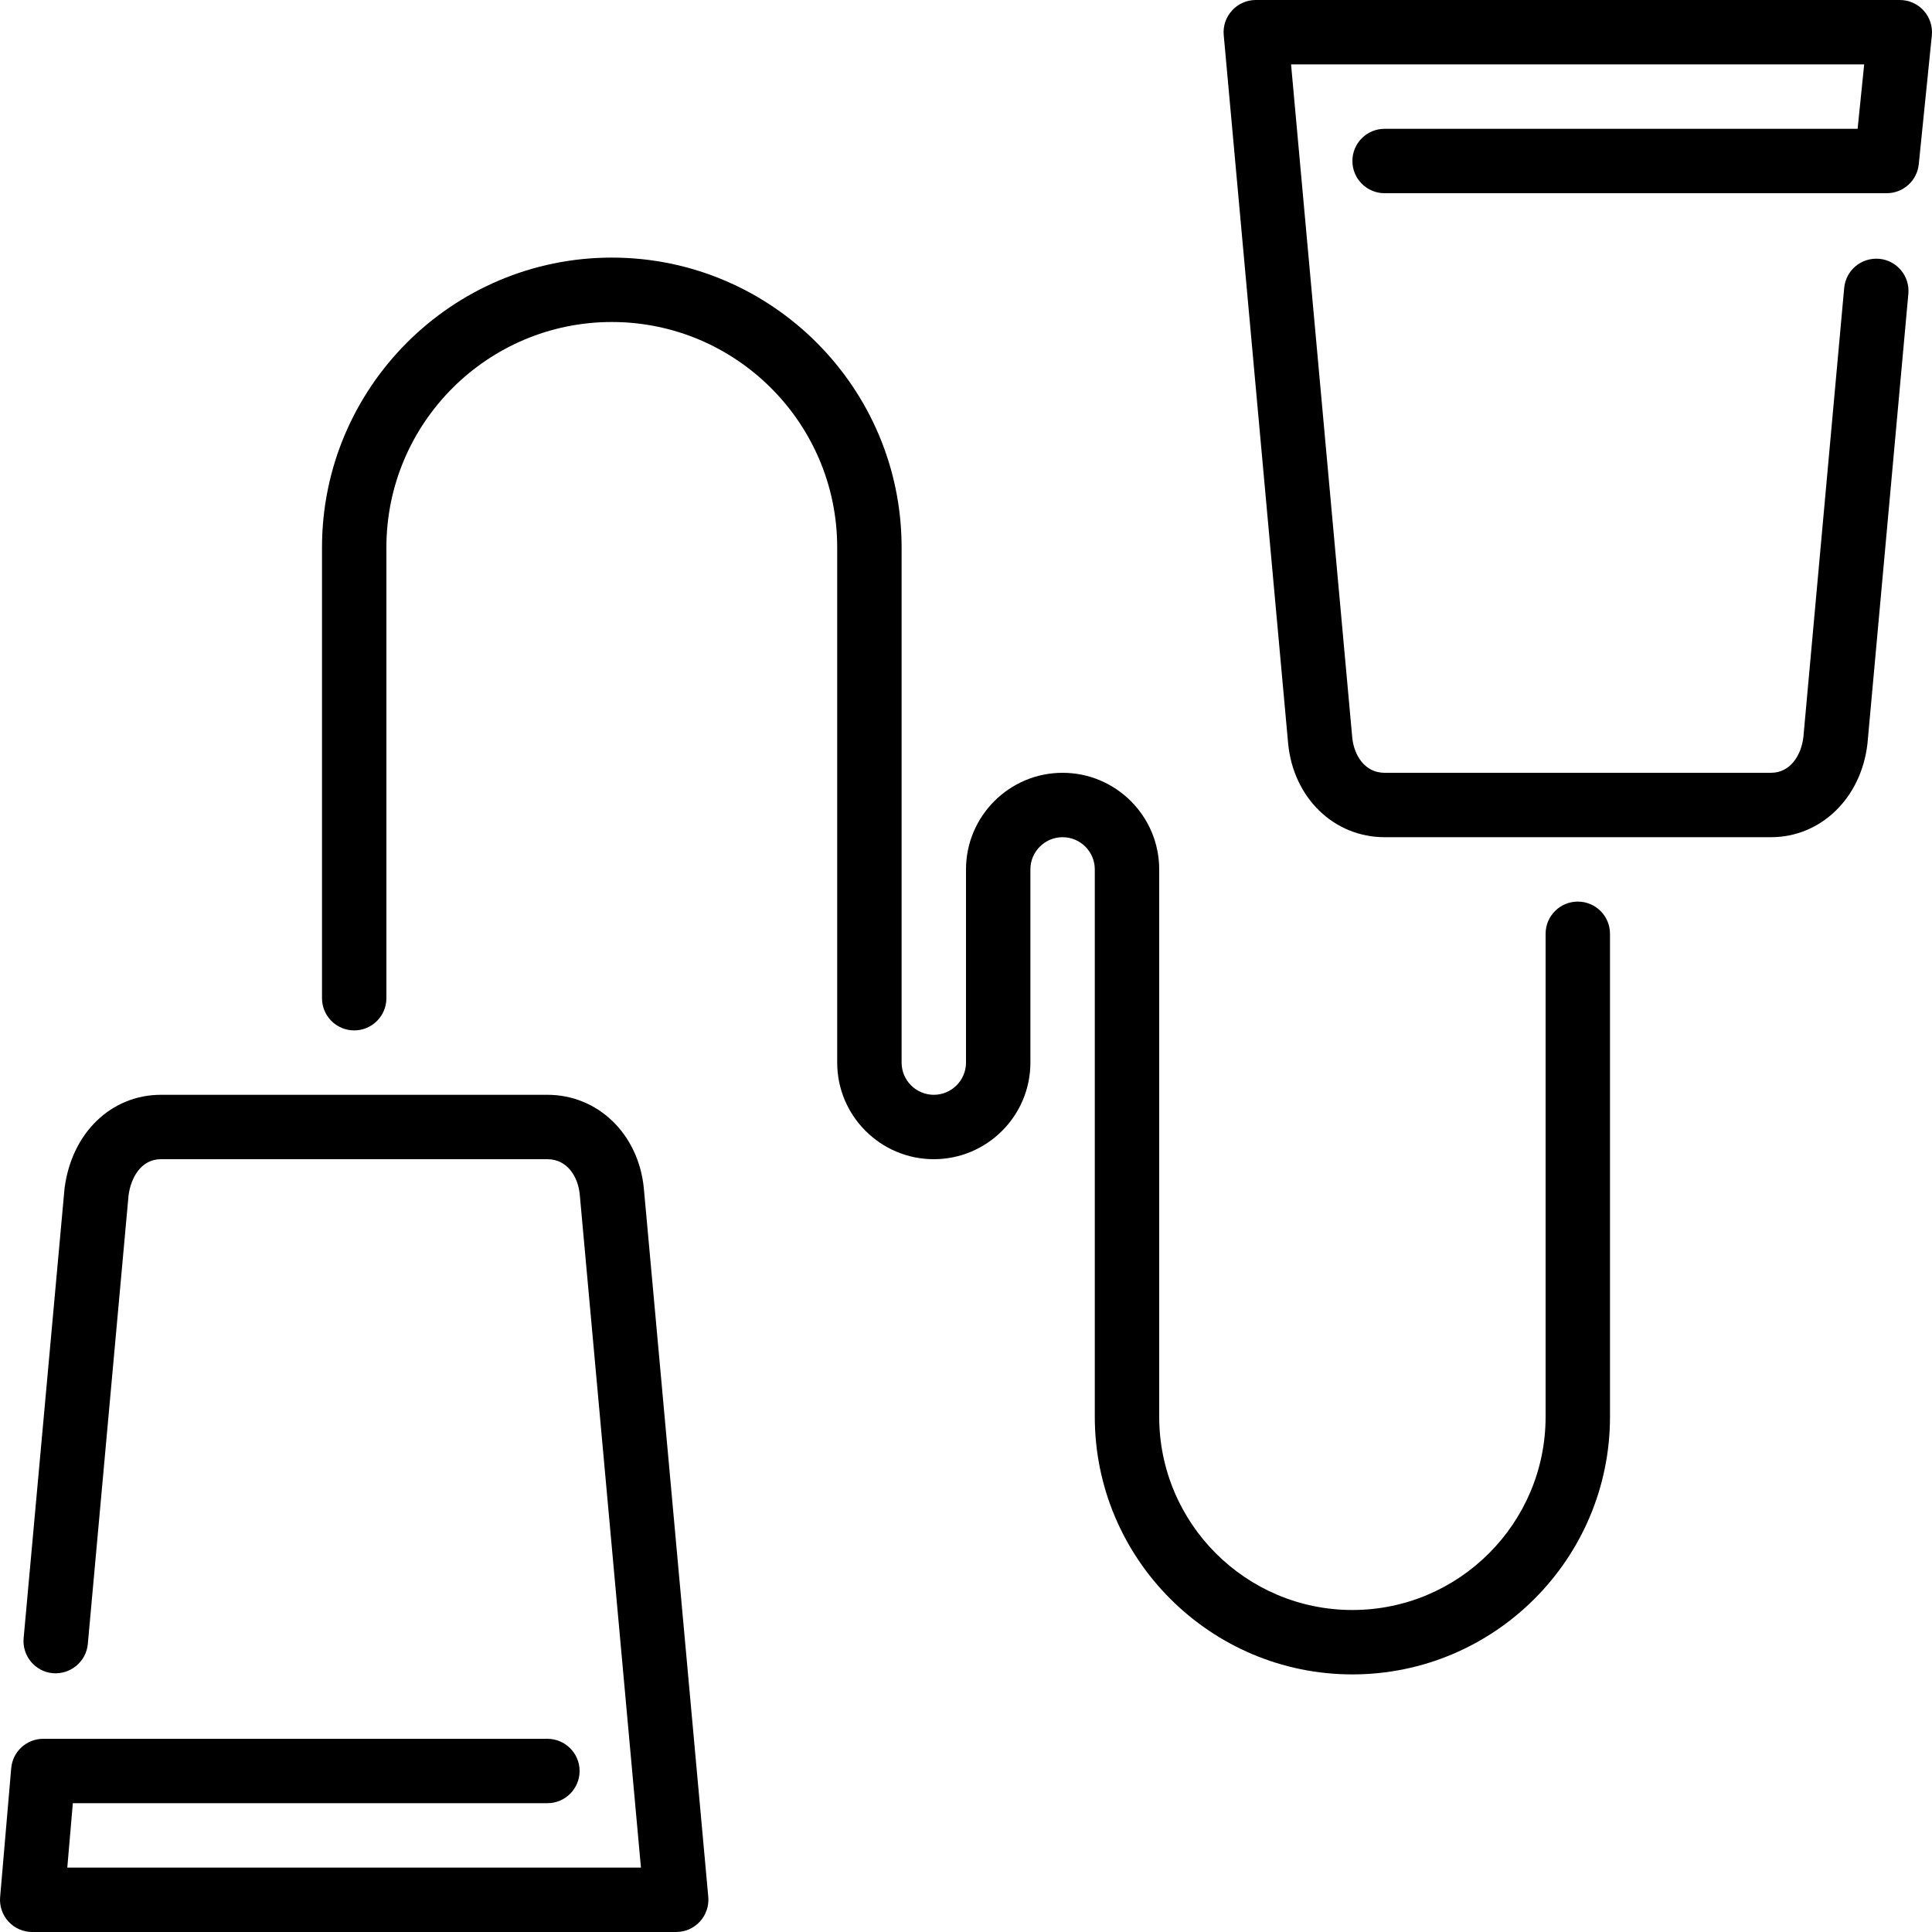
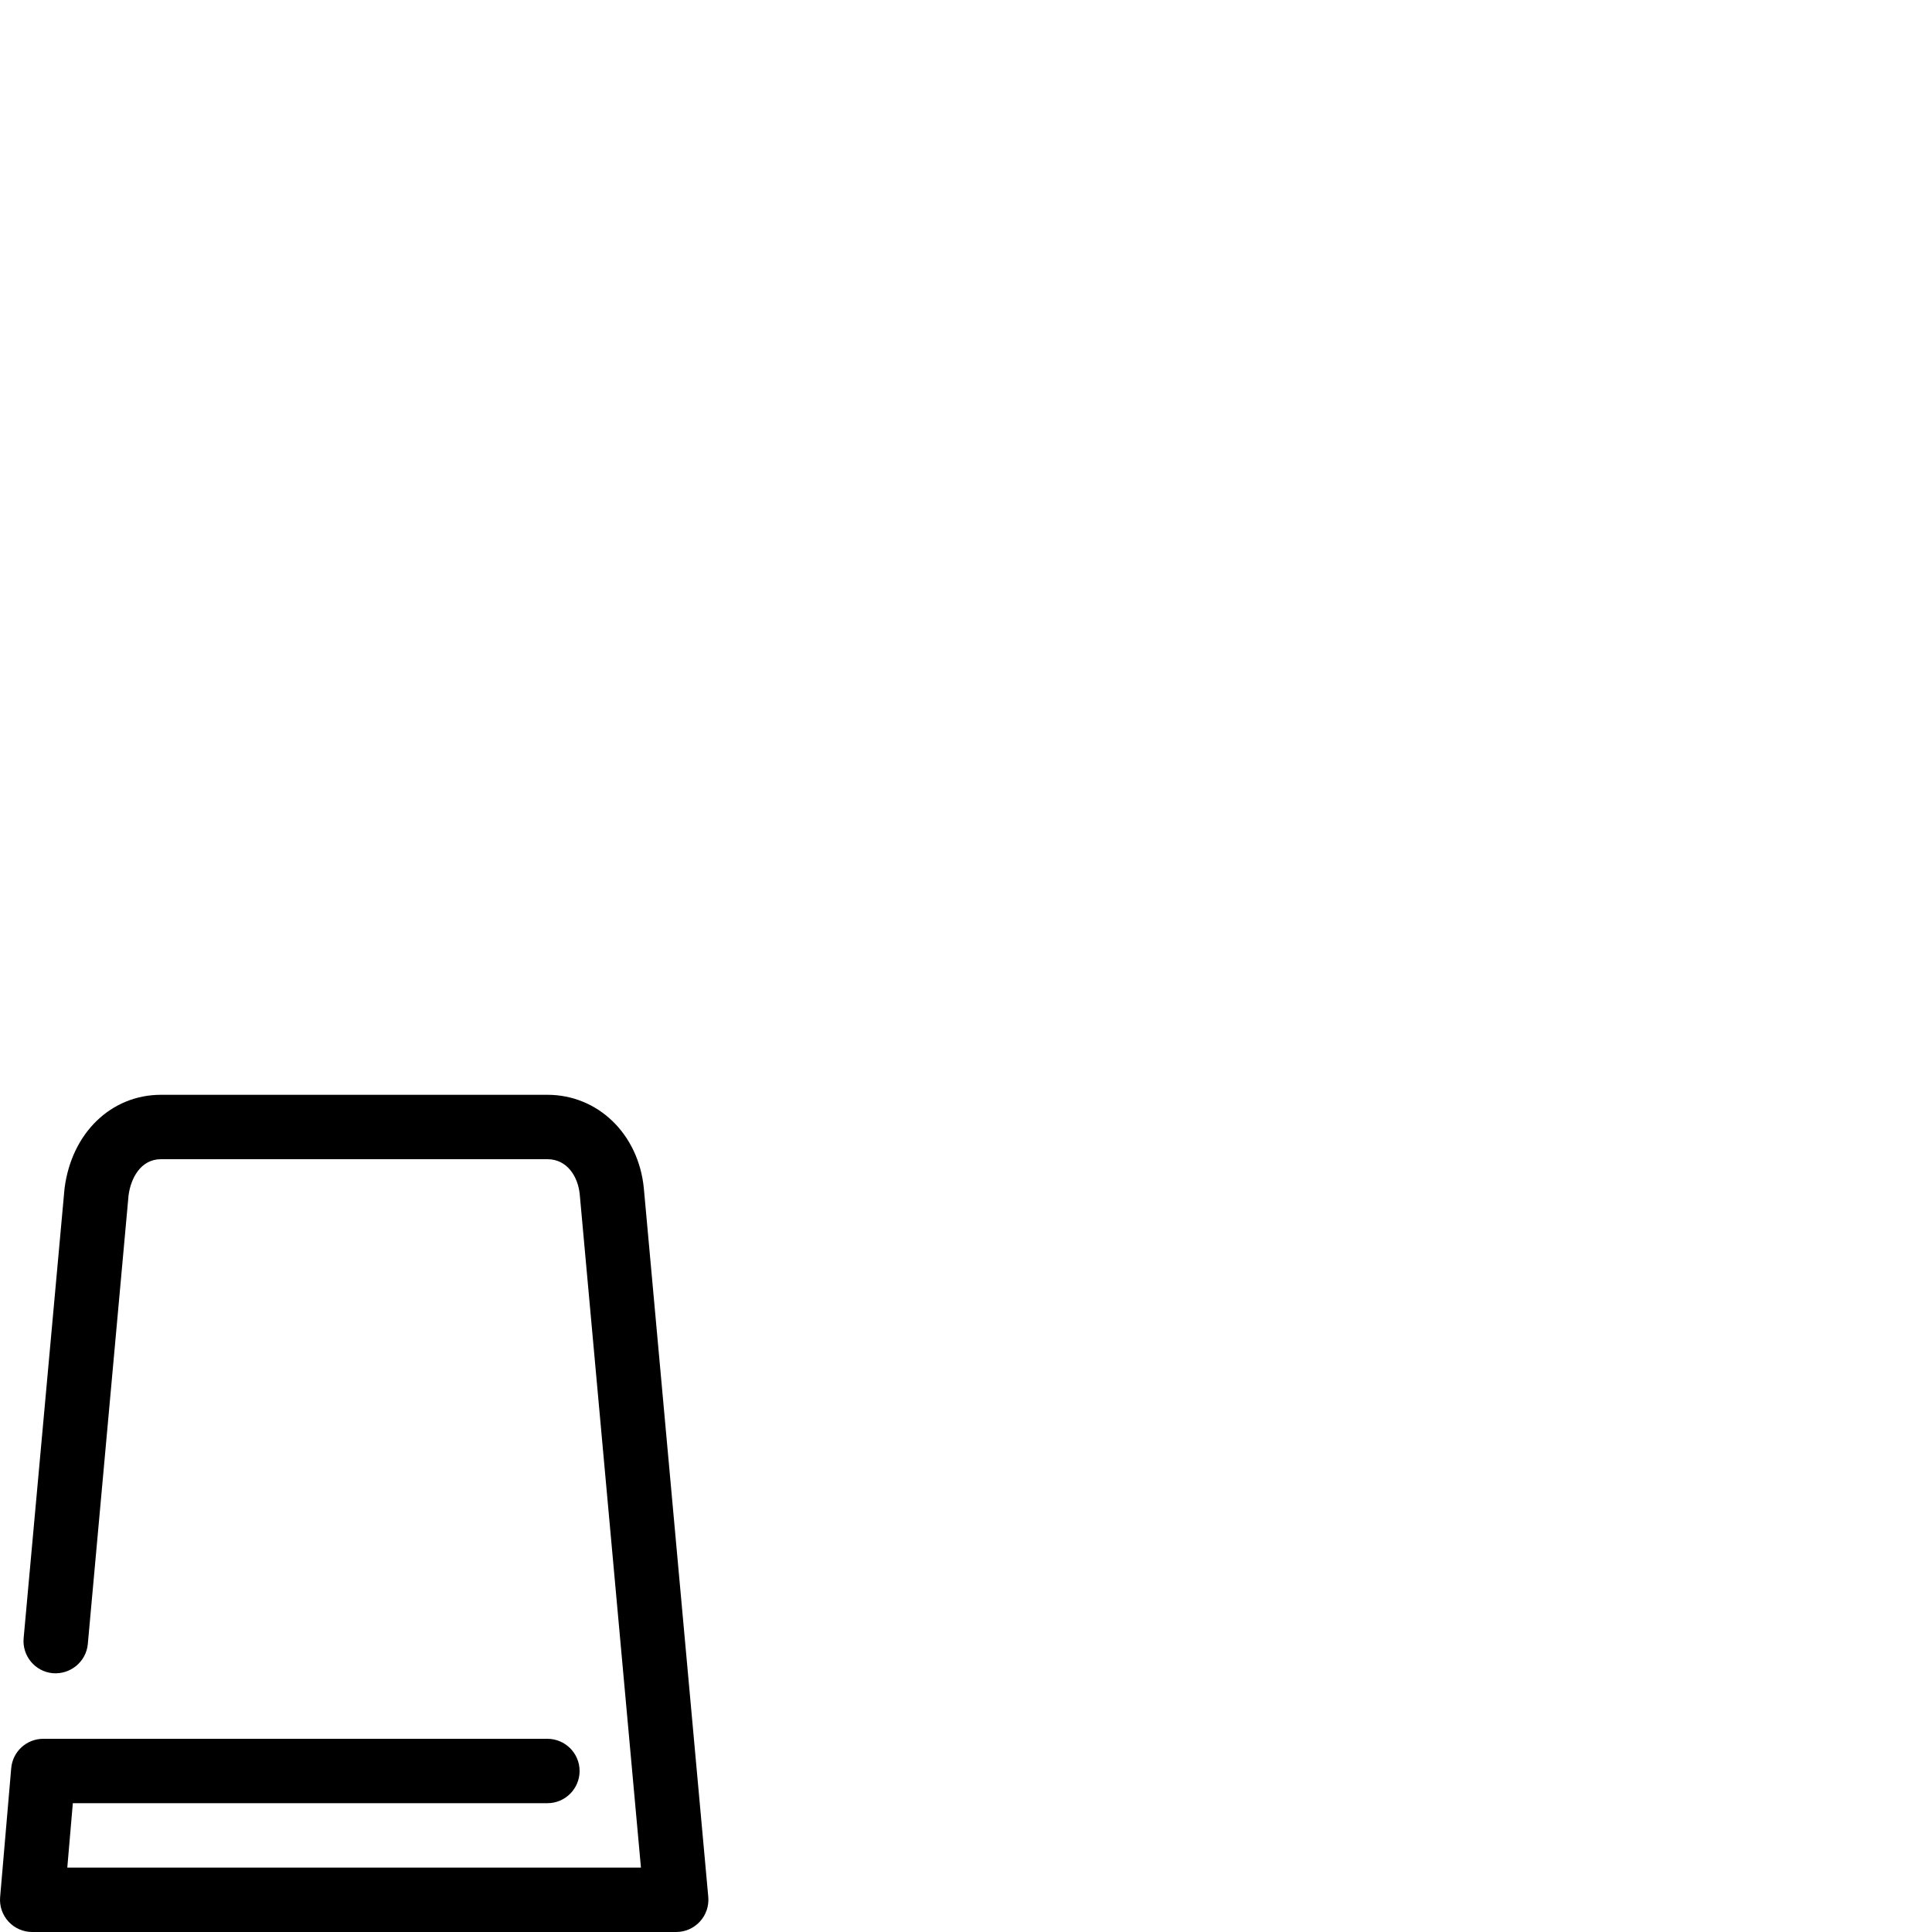
<svg xmlns="http://www.w3.org/2000/svg" fill="#000000" height="800px" width="800px" version="1.1" id="Layer_1" viewBox="0 0 512 512" xml:space="preserve">
  <g>
    <g>
      <g>
        <path d="M170.624,314.906c-1.399-14.353-12.143-24.772-25.557-24.772h-102.4c-13.201,0-23.697,10.086-25.566,24.832     L6.263,434.142c-0.418,4.693,3.038,8.849,7.731,9.276c4.668,0.375,8.841-3.038,9.276-7.731l10.795-118.878     c0.563-4.437,3.149-9.609,8.602-9.609h102.4c5.299,0,8.124,4.702,8.568,9.301l16.222,178.432H17.834l1.468-17.067h125.764     c4.71,0,8.533-3.823,8.533-8.533s-3.823-8.533-8.533-8.533H11.469c-4.429,0-8.124,3.388-8.499,7.808l-2.935,34.133     c-0.213,2.372,0.597,4.736,2.21,6.494c1.621,1.758,3.9,2.765,6.289,2.765H179.2c2.398,0,4.685-1.007,6.298-2.782     c1.621-1.766,2.415-4.139,2.202-6.519L170.624,314.906z" />
-         <path d="M509.798,2.816C508.185,1.024,505.881,0,503.466,0H332.8c-2.398,0-4.685,1.007-6.298,2.782     c-1.621,1.766-2.423,4.13-2.202,6.519l17.075,187.793c1.391,14.353,12.143,24.772,25.557,24.772h102.4     c13.193,0,23.936-10.359,25.566-24.832L505.736,77.85c0.418-4.685-3.038-8.841-7.731-9.267c-4.753-0.384-8.841,3.038-9.276,7.731     l-10.812,118.997c-0.529,4.719-3.396,9.489-8.585,9.489h-102.4c-5.291,0-8.115-4.702-8.567-9.301L342.144,17.067h151.885     l-1.741,17.067H366.933c-4.719,0-8.533,3.823-8.533,8.533c0,4.71,3.814,8.533,8.533,8.533h133.069     c4.369,0,8.047-3.311,8.491-7.671l3.465-34.133C512.196,6.997,511.42,4.608,509.798,2.816z" />
-         <path d="M418.133,238.933c-4.719,0-8.533,3.823-8.533,8.533v128c0,28.237-22.963,51.2-51.2,51.2s-51.2-22.963-51.2-51.2V230.4     c0-14.114-11.486-25.6-25.6-25.6c-14.114,0-25.6,11.486-25.6,25.6v51.2c0,4.702-3.831,8.533-8.533,8.533     s-8.533-3.831-8.533-8.533V145.067c0-42.342-34.458-76.8-76.8-76.8s-76.8,34.458-76.8,76.8v119.467     c0,4.71,3.823,8.533,8.533,8.533c4.71,0,8.533-3.823,8.533-8.533V145.067c0-32.939,26.795-59.733,59.733-59.733     s59.733,26.795,59.733,59.733V281.6c0,14.114,11.486,25.6,25.6,25.6c14.114,0,25.6-11.486,25.6-25.6v-51.2     c0-4.702,3.823-8.533,8.533-8.533s8.533,3.831,8.533,8.533v145.067c0,37.641,30.626,68.267,68.267,68.267     c37.641,0,68.267-30.626,68.267-68.267v-128C426.667,242.756,422.852,238.933,418.133,238.933z" />
      </g>
    </g>
  </g>
</svg>